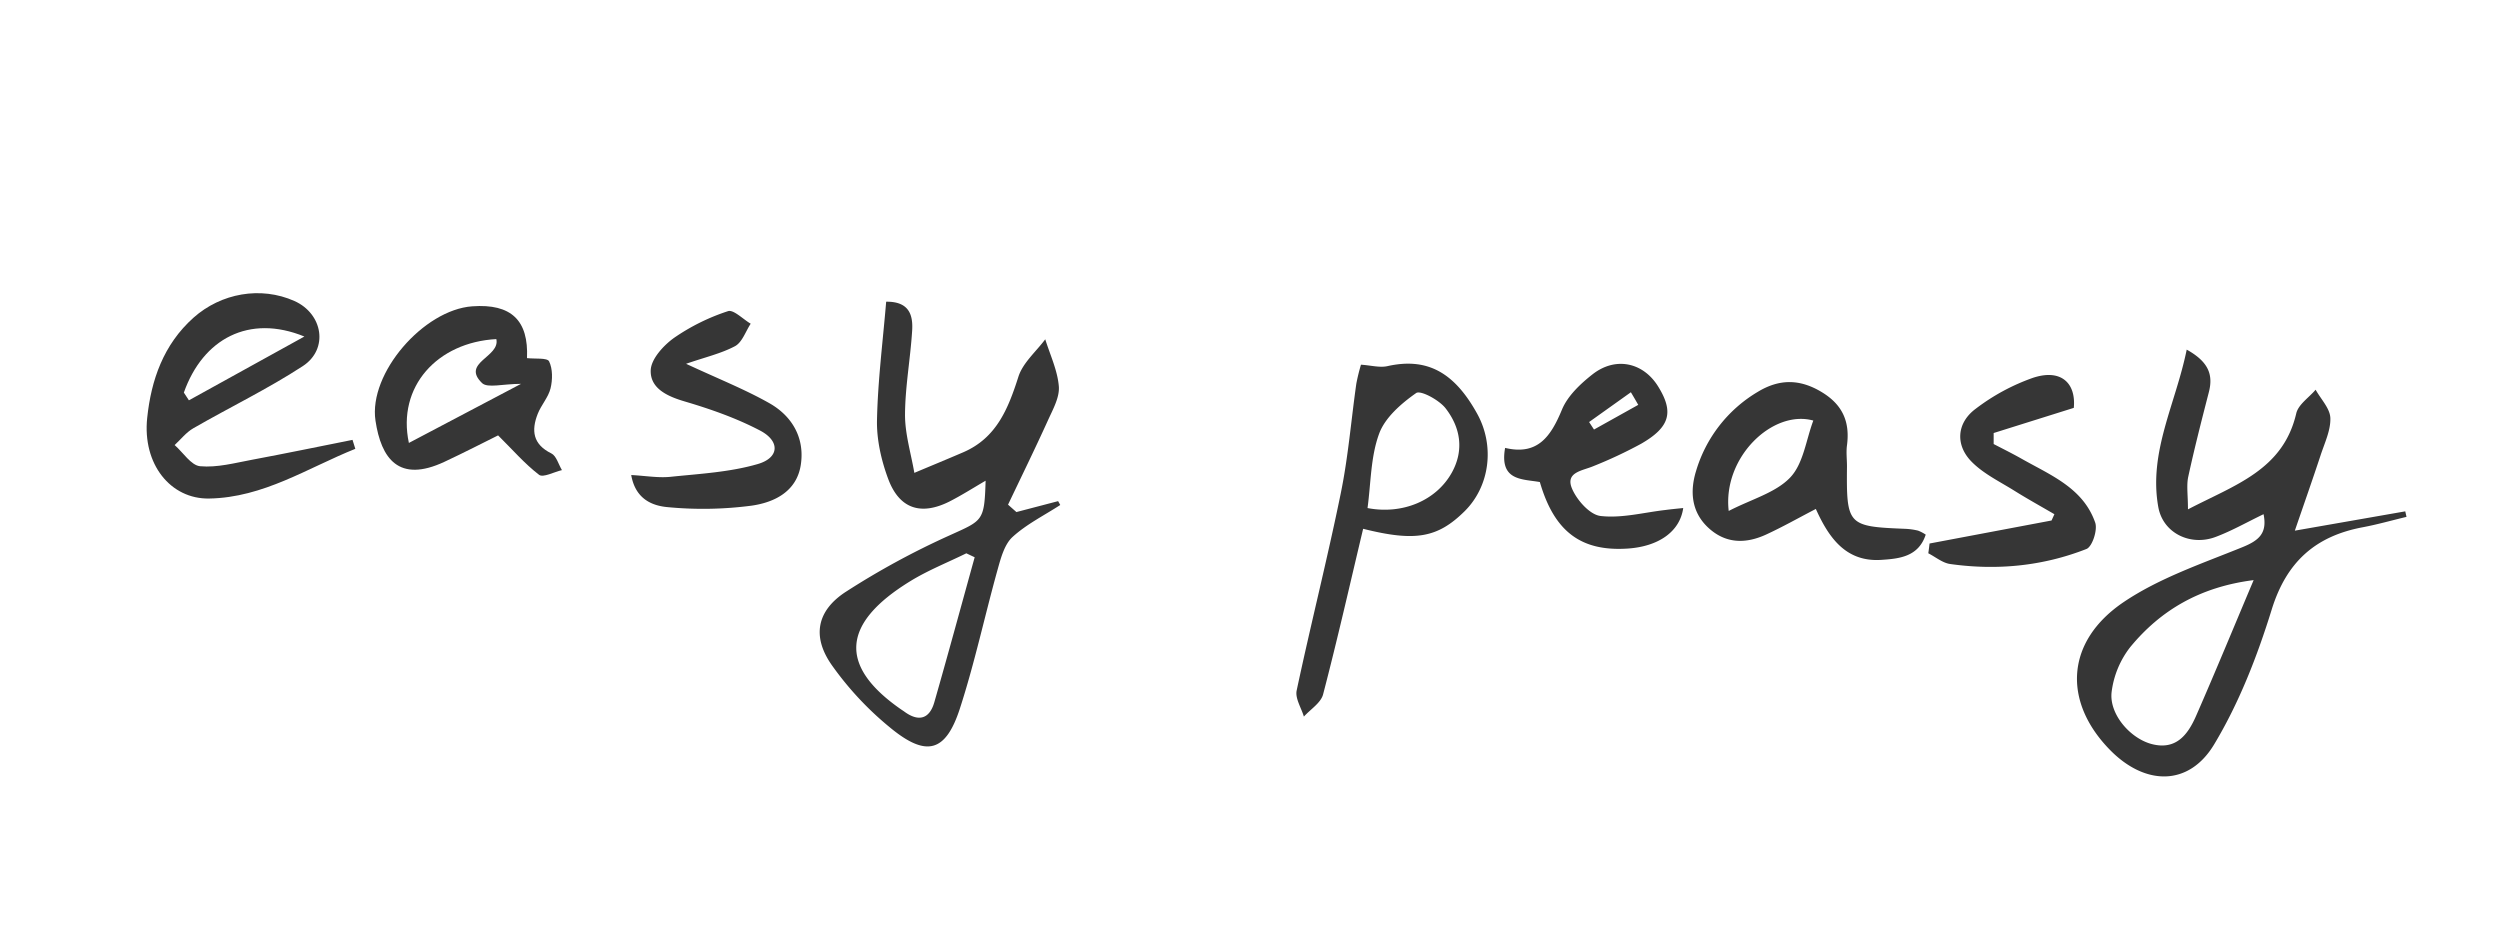
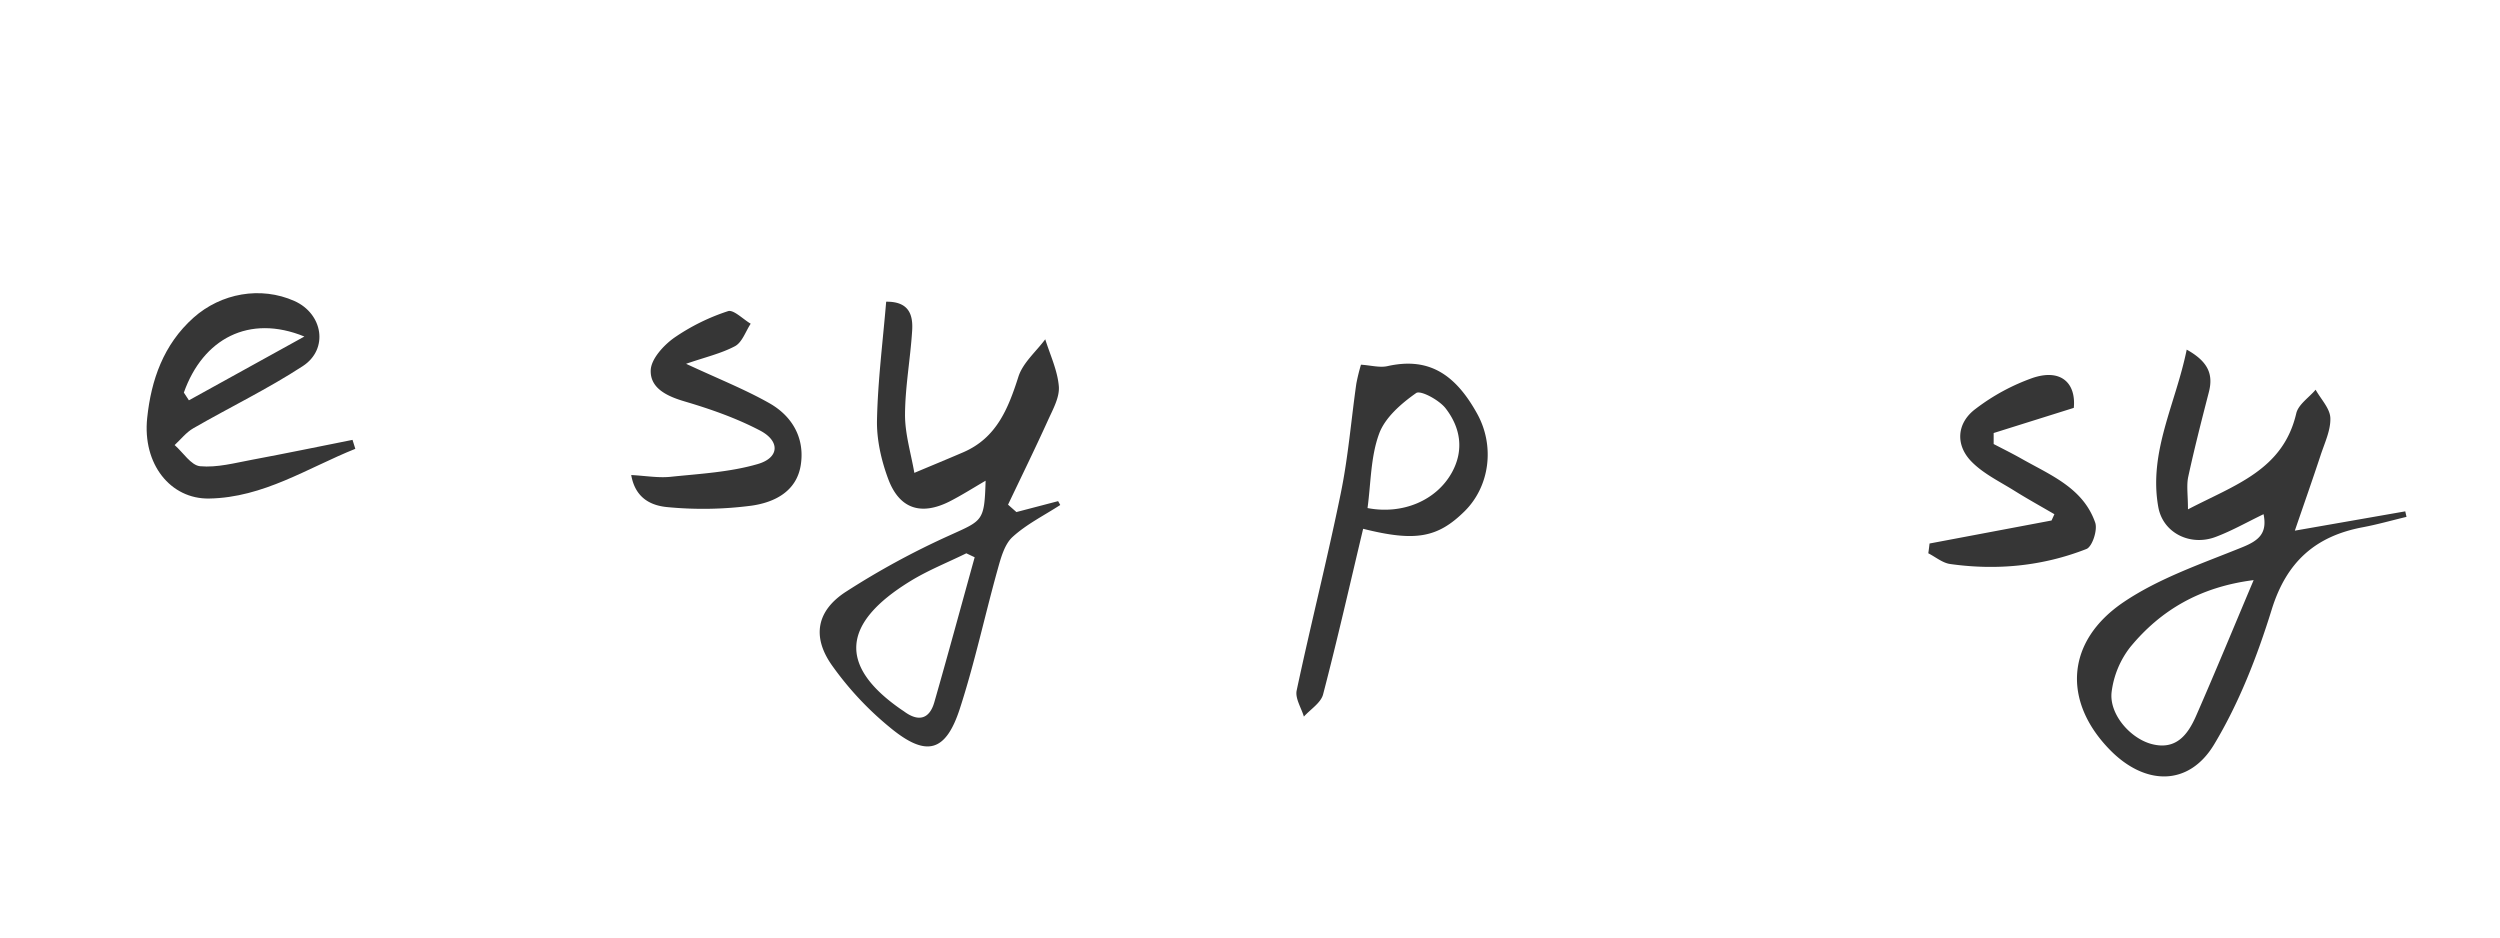
<svg xmlns="http://www.w3.org/2000/svg" id="Layer_1" data-name="Layer 1" viewBox="0 0 1018.88 382.44">
  <defs>
    <style>.cls-1{fill:#363636;}</style>
  </defs>
  <path class="cls-1" d="M922.52,209.56c-6.78,3.26-13,6.83-19.63,9.3-10.24,3.81-21.39-1.6-23.28-12.25-4-22.44,7.1-42,11.59-64.12,9,5,10.86,10.31,9,17.42-2.94,11.42-5.87,22.85-8.37,34.37-.77,3.56-.12,7.43-.12,13.31,19.17-10,38.75-16,44.13-39.1.84-3.64,5.18-6.46,7.9-9.66,2.13,3.84,5.86,7.62,6,11.53.18,5-2.36,10.23-4,15.26-3.2,9.71-6.6,19.36-10.47,30.65l45-7.87.51,2.25c-6,1.43-11.85,3.11-17.86,4.24-19.29,3.63-31.07,14.13-37.08,33.54-5.88,19-13.27,38-23.44,54.92-10.34,17.24-28.19,16.87-42.48,2.27-19.36-19.77-18.1-44.31,5.69-60.31,14.54-9.78,31.86-15.63,48.31-22.31C920.54,220.31,924.12,217.39,922.52,209.56Zm-4,26.86c-22,2.78-38.09,12.39-50.4,27.39a37.25,37.25,0,0,0-7.51,18.09c-1.16,9,7.46,19,16.32,21.34,9.91,2.59,14.7-3.82,18-11.28C903,273.56,910.65,254.94,918.48,236.42Z" />
  <path class="cls-1" d="M414.24,208.69l17-4.45.87,1.57c-6.55,4.25-13.72,7.81-19.41,13-3.3,3-4.77,8.49-6.07,13.14-5.27,18.89-9.37,38.14-15.41,56.77-5.78,17.86-13.67,20-28.44,7.82a129,129,0,0,1-23.93-25.69c-8-11.57-5.89-22,5.84-29.64a323.45,323.45,0,0,1,42.28-23c13.58-6.17,14.22-5.67,14.72-22.3-5.15,3-9.85,6-14.83,8.53-11.58,5.77-20.35,2.92-24.88-9.27-2.81-7.55-4.73-16-4.56-23.95.33-16,2.37-31.94,3.74-48.26,9.53-.11,11,5.61,10.58,11.92-.72,11.41-2.85,22.79-2.9,34.18,0,7.88,2.45,15.77,3.8,23.66,6.66-2.81,13.34-5.55,20-8.42,13.53-5.87,18.26-17.78,22.41-30.76,1.81-5.67,7.18-10.21,10.94-15.26,2,6.39,5,12.69,5.54,19.19.35,4.53-2.48,9.48-4.51,14-5.21,11.48-10.77,22.82-16.19,34.21Zm-17,18.43-3.41-1.62c-7.63,3.75-15.62,6.92-22.83,11.35-28,17.17-29.22,34.42-4.16,52,.58.41,1.19.78,1.76,1.2,5.78,4.22,10.2,3,12.17-3.8C386.41,266.58,391.76,246.83,397.23,227.12Z" />
-   <path class="cls-1" d="M554.67,148.63c4.15.28,7.65,1.29,10.77.59,15.91-3.56,27.13,2.23,36.61,19.44,7.23,13.12,5.11,29.52-5.12,39.67-11,10.87-20.08,12.53-41.38,7.18C550.19,238,545.07,260.63,539.23,283c-.9,3.46-5.14,6.06-7.83,9.05-1.06-3.56-3.62-7.44-2.94-10.64,5.73-26.89,12.5-53.57,18-80.5,3-14.66,4.2-29.69,6.31-44.53A77.86,77.86,0,0,1,554.67,148.63Zm2.67,58.43c14.35,2.76,28.12-3.12,34.4-14.53,5.07-9.23,3.41-18.39-2.59-26.13-2.64-3.4-10.23-7.47-12-6.21-6.06,4.25-12.69,10-15.09,16.59C558.59,186.21,558.72,196.93,557.34,207.06Z" />
+   <path class="cls-1" d="M554.67,148.63c4.15.28,7.65,1.29,10.77.59,15.91-3.56,27.13,2.23,36.61,19.44,7.23,13.12,5.11,29.52-5.12,39.67-11,10.87-20.08,12.53-41.38,7.18C550.19,238,545.07,260.63,539.23,283c-.9,3.46-5.14,6.06-7.83,9.05-1.06-3.56-3.62-7.44-2.94-10.64,5.73-26.89,12.5-53.57,18-80.5,3-14.66,4.2-29.69,6.31-44.53A77.86,77.86,0,0,1,554.67,148.63Zm2.67,58.43c14.35,2.76,28.12-3.12,34.4-14.53,5.07-9.23,3.41-18.39-2.59-26.13-2.64-3.4-10.23-7.47-12-6.21-6.06,4.25-12.69,10-15.09,16.59C558.59,186.21,558.72,196.93,557.34,207.06" />
  <path class="cls-1" d="M144.81,182.92c-19.47,7.81-37.43,19.88-59.58,20.26-15.71.27-27.23-14-25.24-32.87,1.62-15.43,6.61-29.87,18.87-40.83,11.22-10,27.39-12.93,41.12-6.81,11.62,5.18,14.07,19.6,3.41,26.55C109.1,158.54,93.6,166,78.77,174.55c-2.89,1.66-5.08,4.52-7.6,6.83,3.45,3,6.69,8.29,10.38,8.63,6.93.64,14.16-1.33,21.19-2.64,13.67-2.55,27.29-5.39,40.93-8.1ZM74.93,160c.69,1.05,1.38,2.1,2.06,3.15l47.06-26C101.52,127.93,82.69,138.05,74.93,160Z" />
-   <path class="cls-1" d="M784.83,217.89c-2.93,9-10.75,9.81-18,10.28-14.52,1-21.49-9-26.78-20.75-7.07,3.67-13.52,7.33-20.23,10.42-8.44,3.89-16.71,3.8-23.85-3-6.77-6.48-7.21-14.84-4.73-22.9a56,56,0,0,1,25.15-32.24c8.81-5.35,17.21-5.3,26.17.17C751,165,754,172,752.74,181.49c-.38,2.81,0,5.71,0,8.56-.24,24,.24,24.54,23.7,25.47a27.64,27.64,0,0,1,5.28.74A15.9,15.9,0,0,1,784.83,217.89Zm-80.29-9.65c9.42-4.86,19.2-7.44,25.1-13.68,5.34-5.64,6.42-15.28,9.38-23.16C722.41,166.79,702,186.45,704.54,208.24Z" />
-   <path class="cls-1" d="M203,177.44c-5.87,2.9-13.78,7-21.84,10.76-18.69,8.76-25.82-1.35-28.13-16.76-2.89-19.33,19.63-45.18,39.44-46.6,15.93-1.15,23,5.75,22.31,21.11,3.18.38,8.22-.21,9,1.31,1.5,3.07,1.45,7.47.6,11-.89,3.68-3.83,6.81-5.24,10.43-2.64,6.74-2,12.39,5.55,16.09,2.06,1,2.92,4.47,4.33,6.81-3.18.74-7.66,3.18-9.32,1.92C213.82,189,208.88,183.25,203,177.44Zm9.35-21c-7.54,0-13.67,1.84-15.9-.33-8.6-8.34,7.47-10.58,5.83-17.91-24.06,1.29-40.55,19.41-35.64,42.32Z" />
-   <path class="cls-1" d="M686,207.05c-1.34,9.62-10.06,15.69-22.68,16.52-19,1.24-29.89-6.94-35.75-27.11-7-1.28-16.59-.34-14.16-13.92,13.32,3.19,18.66-4.74,23.16-15.58,2.31-5.59,7.49-10.5,12.44-14.38,9.39-7.37,20.66-4.91,26.75,4.9,6.5,10.46,4.88,16.6-7,23.42A180.5,180.5,0,0,1,649.33,190c-4.44,1.88-11.52,2.43-8.63,9.18,2,4.69,7.26,10.62,11.62,11.11,8.62,1,17.62-1.44,26.46-2.45C681.12,207.53,683.46,207.31,686,207.05ZM667.67,165q-1.47-2.58-3-5.14L647.64,172l2,3.06Z" />
  <path class="cls-1" d="M786.39,221.51l49.72-9.38c.39-.85.78-1.7,1.16-2.56-5.46-3.19-11-6.25-16.37-9.61-6-3.74-12.6-6.92-17.42-11.84-6.68-6.83-6-15.79,1.68-21.49A85,85,0,0,1,828.48,154c11.66-3.88,17.66,2.32,16.7,12.23l-32.66,10.25,0,4.49c3.84,2,7.75,3.93,11.52,6.07,11.76,6.66,25,11.88,29.88,26,1,3-1.22,9.77-3.58,10.7-17.84,7-36.56,8.8-55.56,6.12-3.11-.44-5.94-2.86-8.9-4.37C786.08,224.19,786.24,222.85,786.39,221.51Z" />
  <path class="cls-1" d="M279.61,148.27c13.41,6.23,24,10.43,33.86,16,9.42,5.3,14.56,14.25,12.9,25.16s-10.81,15.35-20.12,16.66a151.74,151.74,0,0,1-34,.61c-6.18-.53-13.24-3.09-15-13.1,5.88.31,11.06,1.24,16.08.72,11.93-1.24,24.15-1.88,35.54-5.21,8.79-2.57,9.1-9.34.89-13.64-9.69-5.08-20.24-8.77-30.78-11.88-7.2-2.13-14-5.36-13.78-12.64.12-4.61,5.23-10.21,9.58-13.3a85,85,0,0,1,21.9-10.83c2.25-.76,6.13,3.27,9.27,5.11-2.08,3.14-3.46,7.56-6.39,9.15C293.85,144.11,287.32,145.59,279.61,148.27Z" />
</svg>